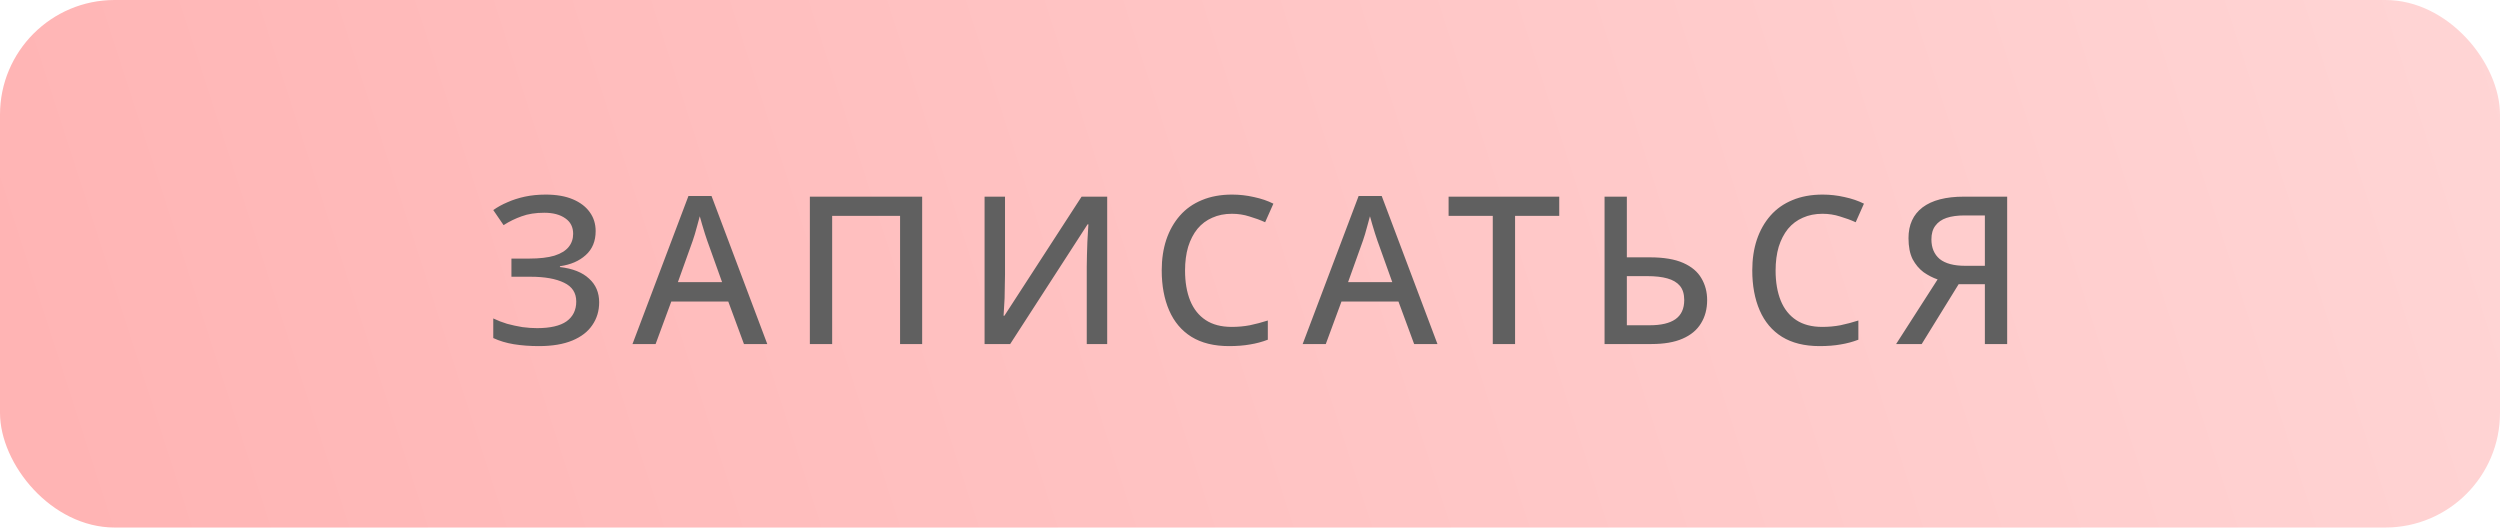
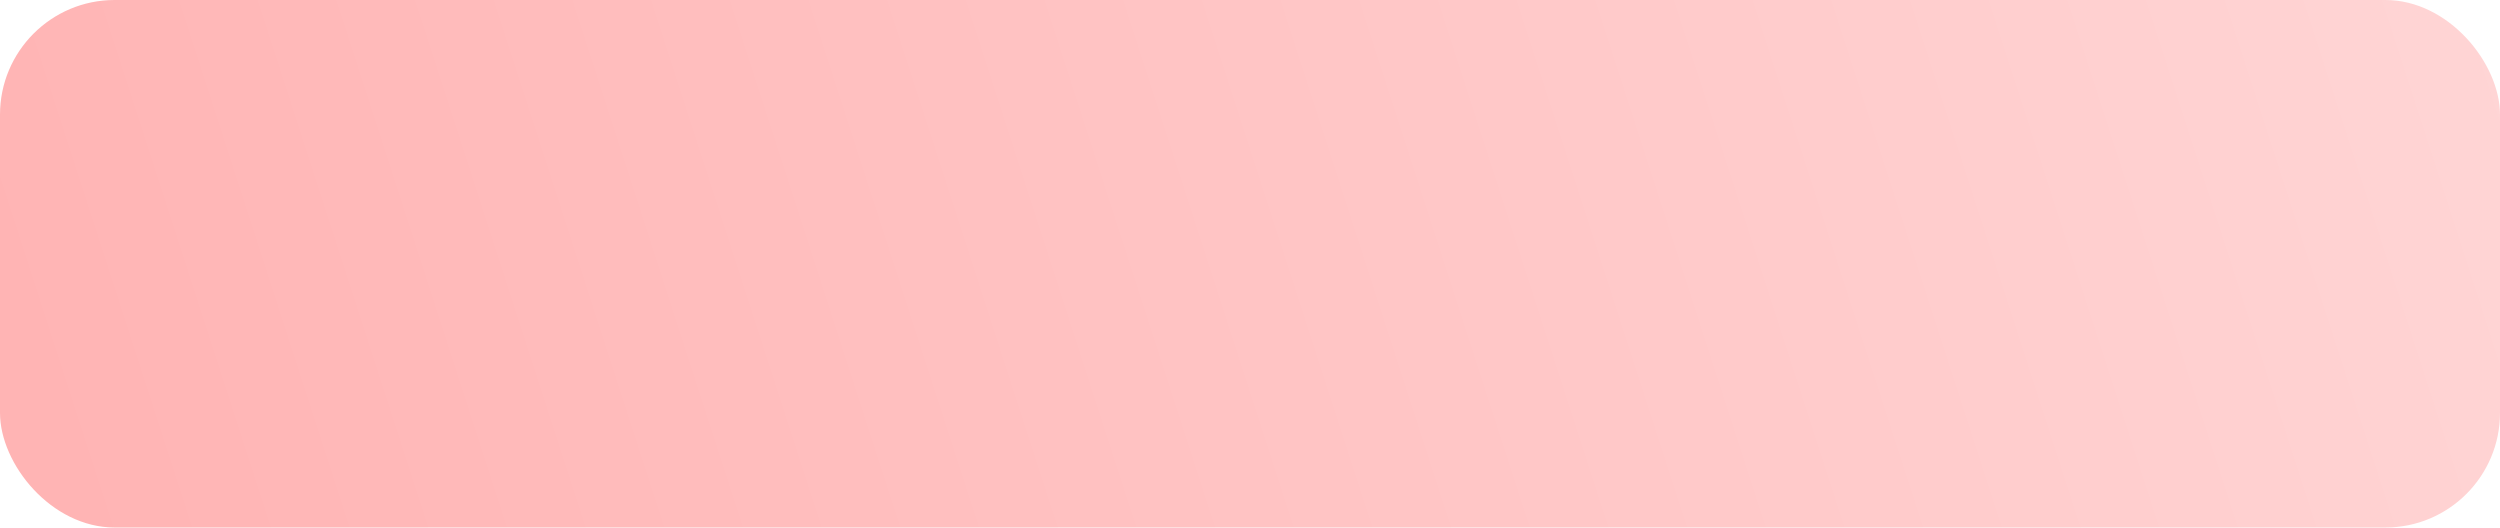
<svg xmlns="http://www.w3.org/2000/svg" width="218" height="46" viewBox="0 0 218 46" fill="none">
  <rect width="218" height="46" rx="10" fill="url(#paint0_linear_59_46)" />
-   <path d="M51.941 20.154C51.941 21.03 51.653 21.726 51.077 22.242C50.513 22.758 49.763 23.082 48.827 23.214V23.286C49.943 23.418 50.789 23.754 51.365 24.294C51.953 24.822 52.247 25.512 52.247 26.364C52.247 27.108 52.049 27.768 51.653 28.344C51.269 28.92 50.687 29.37 49.907 29.694C49.127 30.018 48.155 30.18 46.991 30.18C46.211 30.18 45.485 30.126 44.813 30.018C44.153 29.91 43.553 29.73 43.013 29.478V27.768C43.385 27.948 43.787 28.104 44.219 28.236C44.663 28.356 45.107 28.452 45.551 28.524C46.007 28.584 46.433 28.614 46.829 28.614C47.981 28.614 48.839 28.416 49.403 28.02C49.967 27.612 50.249 27.036 50.249 26.292C50.249 25.536 49.895 24.99 49.187 24.654C48.479 24.306 47.501 24.132 46.253 24.132H44.597V22.548H46.145C47.045 22.548 47.777 22.464 48.341 22.296C48.905 22.116 49.319 21.864 49.583 21.54C49.847 21.216 49.979 20.832 49.979 20.388C49.979 19.8 49.751 19.35 49.295 19.038C48.839 18.714 48.227 18.552 47.459 18.552C46.703 18.552 46.049 18.654 45.497 18.858C44.945 19.05 44.417 19.308 43.913 19.632L43.013 18.318C43.385 18.054 43.799 17.826 44.255 17.634C44.711 17.43 45.215 17.268 45.767 17.148C46.331 17.028 46.937 16.968 47.585 16.968C48.521 16.968 49.313 17.106 49.961 17.382C50.609 17.658 51.101 18.036 51.437 18.516C51.773 18.984 51.941 19.53 51.941 20.154ZM64.873 30L63.505 26.292H58.537L57.169 30H55.153L60.031 17.094H62.047L66.907 30H64.873ZM61.669 20.982C61.633 20.85 61.567 20.652 61.471 20.388C61.387 20.112 61.303 19.836 61.219 19.56C61.135 19.272 61.069 19.038 61.021 18.858C60.961 19.098 60.889 19.362 60.805 19.65C60.733 19.926 60.661 20.184 60.589 20.424C60.517 20.652 60.457 20.838 60.409 20.982L59.113 24.6H62.965L61.669 20.982ZM70.62 30V17.148H80.412V30H78.486V18.822H72.564V30H70.62ZM85.855 17.148H87.637V23.952C87.637 24.252 87.631 24.582 87.619 24.942C87.619 25.302 87.613 25.656 87.601 26.004C87.589 26.352 87.571 26.664 87.547 26.94C87.535 27.204 87.523 27.402 87.511 27.534H87.583L94.315 17.148H96.547V30H94.765V23.25C94.765 22.926 94.771 22.578 94.783 22.206C94.795 21.822 94.807 21.45 94.819 21.09C94.843 20.73 94.861 20.418 94.873 20.154C94.885 19.878 94.897 19.68 94.909 19.56H94.837L88.087 30H85.855V17.148ZM107.422 18.642C106.786 18.642 106.216 18.756 105.712 18.984C105.208 19.2 104.776 19.524 104.416 19.956C104.068 20.388 103.798 20.91 103.606 21.522C103.426 22.134 103.336 22.824 103.336 23.592C103.336 24.6 103.486 25.476 103.786 26.22C104.086 26.952 104.536 27.516 105.136 27.912C105.736 28.308 106.492 28.506 107.404 28.506C107.956 28.506 108.484 28.458 108.988 28.362C109.504 28.254 110.026 28.116 110.554 27.948V29.622C110.05 29.814 109.534 29.952 109.006 30.036C108.478 30.132 107.866 30.18 107.17 30.18C105.862 30.18 104.77 29.91 103.894 29.37C103.03 28.83 102.382 28.062 101.95 27.066C101.518 26.07 101.302 24.906 101.302 23.574C101.302 22.602 101.434 21.714 101.698 20.91C101.974 20.094 102.37 19.392 102.886 18.804C103.402 18.216 104.038 17.766 104.794 17.454C105.562 17.13 106.444 16.968 107.44 16.968C108.088 16.968 108.724 17.04 109.348 17.184C109.972 17.316 110.536 17.508 111.04 17.76L110.32 19.38C109.9 19.188 109.444 19.02 108.952 18.876C108.472 18.72 107.962 18.642 107.422 18.642ZM123.313 30L121.945 26.292H116.977L115.609 30H113.593L118.471 17.094H120.487L125.347 30H123.313ZM120.109 20.982C120.073 20.85 120.007 20.652 119.911 20.388C119.827 20.112 119.743 19.836 119.659 19.56C119.575 19.272 119.509 19.038 119.461 18.858C119.401 19.098 119.329 19.362 119.245 19.65C119.173 19.926 119.101 20.184 119.029 20.424C118.957 20.652 118.897 20.838 118.849 20.982L117.553 24.6H121.405L120.109 20.982ZM132.114 30H130.17V18.822H126.318V17.148H135.966V18.822H132.114V30ZM139.917 30V17.148H141.861V22.44H143.877C145.077 22.44 146.043 22.602 146.775 22.926C147.507 23.25 148.035 23.694 148.359 24.258C148.695 24.822 148.863 25.458 148.863 26.166C148.863 26.946 148.683 27.624 148.323 28.2C147.975 28.776 147.441 29.22 146.721 29.532C146.013 29.844 145.107 30 144.003 30H139.917ZM143.859 28.362C144.843 28.362 145.587 28.188 146.091 27.84C146.607 27.48 146.865 26.922 146.865 26.166C146.865 25.638 146.739 25.224 146.487 24.924C146.235 24.624 145.869 24.408 145.389 24.276C144.921 24.144 144.333 24.078 143.625 24.078H141.861V28.362H143.859ZM158.918 18.642C158.282 18.642 157.712 18.756 157.208 18.984C156.704 19.2 156.272 19.524 155.912 19.956C155.564 20.388 155.294 20.91 155.102 21.522C154.922 22.134 154.832 22.824 154.832 23.592C154.832 24.6 154.982 25.476 155.282 26.22C155.582 26.952 156.032 27.516 156.632 27.912C157.232 28.308 157.988 28.506 158.9 28.506C159.452 28.506 159.98 28.458 160.484 28.362C161 28.254 161.522 28.116 162.05 27.948V29.622C161.546 29.814 161.03 29.952 160.502 30.036C159.974 30.132 159.362 30.18 158.666 30.18C157.358 30.18 156.266 29.91 155.39 29.37C154.526 28.83 153.878 28.062 153.446 27.066C153.014 26.07 152.798 24.906 152.798 23.574C152.798 22.602 152.93 21.714 153.194 20.91C153.47 20.094 153.866 19.392 154.382 18.804C154.898 18.216 155.534 17.766 156.29 17.454C157.058 17.13 157.94 16.968 158.936 16.968C159.584 16.968 160.22 17.04 160.844 17.184C161.468 17.316 162.032 17.508 162.536 17.76L161.816 19.38C161.396 19.188 160.94 19.02 160.448 18.876C159.968 18.72 159.458 18.642 158.918 18.642ZM170.795 24.78L167.573 30H165.341L168.959 24.366C168.539 24.222 168.131 24.012 167.735 23.736C167.351 23.448 167.033 23.07 166.781 22.602C166.541 22.122 166.421 21.51 166.421 20.766C166.421 19.602 166.829 18.708 167.645 18.084C168.473 17.46 169.673 17.148 171.245 17.148H175.025V30H173.081V24.78H170.795ZM171.299 18.786C170.687 18.786 170.165 18.858 169.733 19.002C169.313 19.146 168.989 19.374 168.761 19.686C168.533 19.986 168.419 20.382 168.419 20.874C168.419 21.606 168.659 22.176 169.139 22.584C169.631 22.98 170.375 23.178 171.371 23.178H173.081V18.786H171.299Z" fill="#606060" />
  <defs>
    <linearGradient id="paint0_linear_59_46" x1="6.475" y1="46" x2="211.419" y2="-20.333" gradientUnits="userSpaceOnUse">
      <stop stop-color="#FFB4B4" />
      <stop offset="1" stop-color="#FFD5D5" />
    </linearGradient>
  </defs>
</svg>